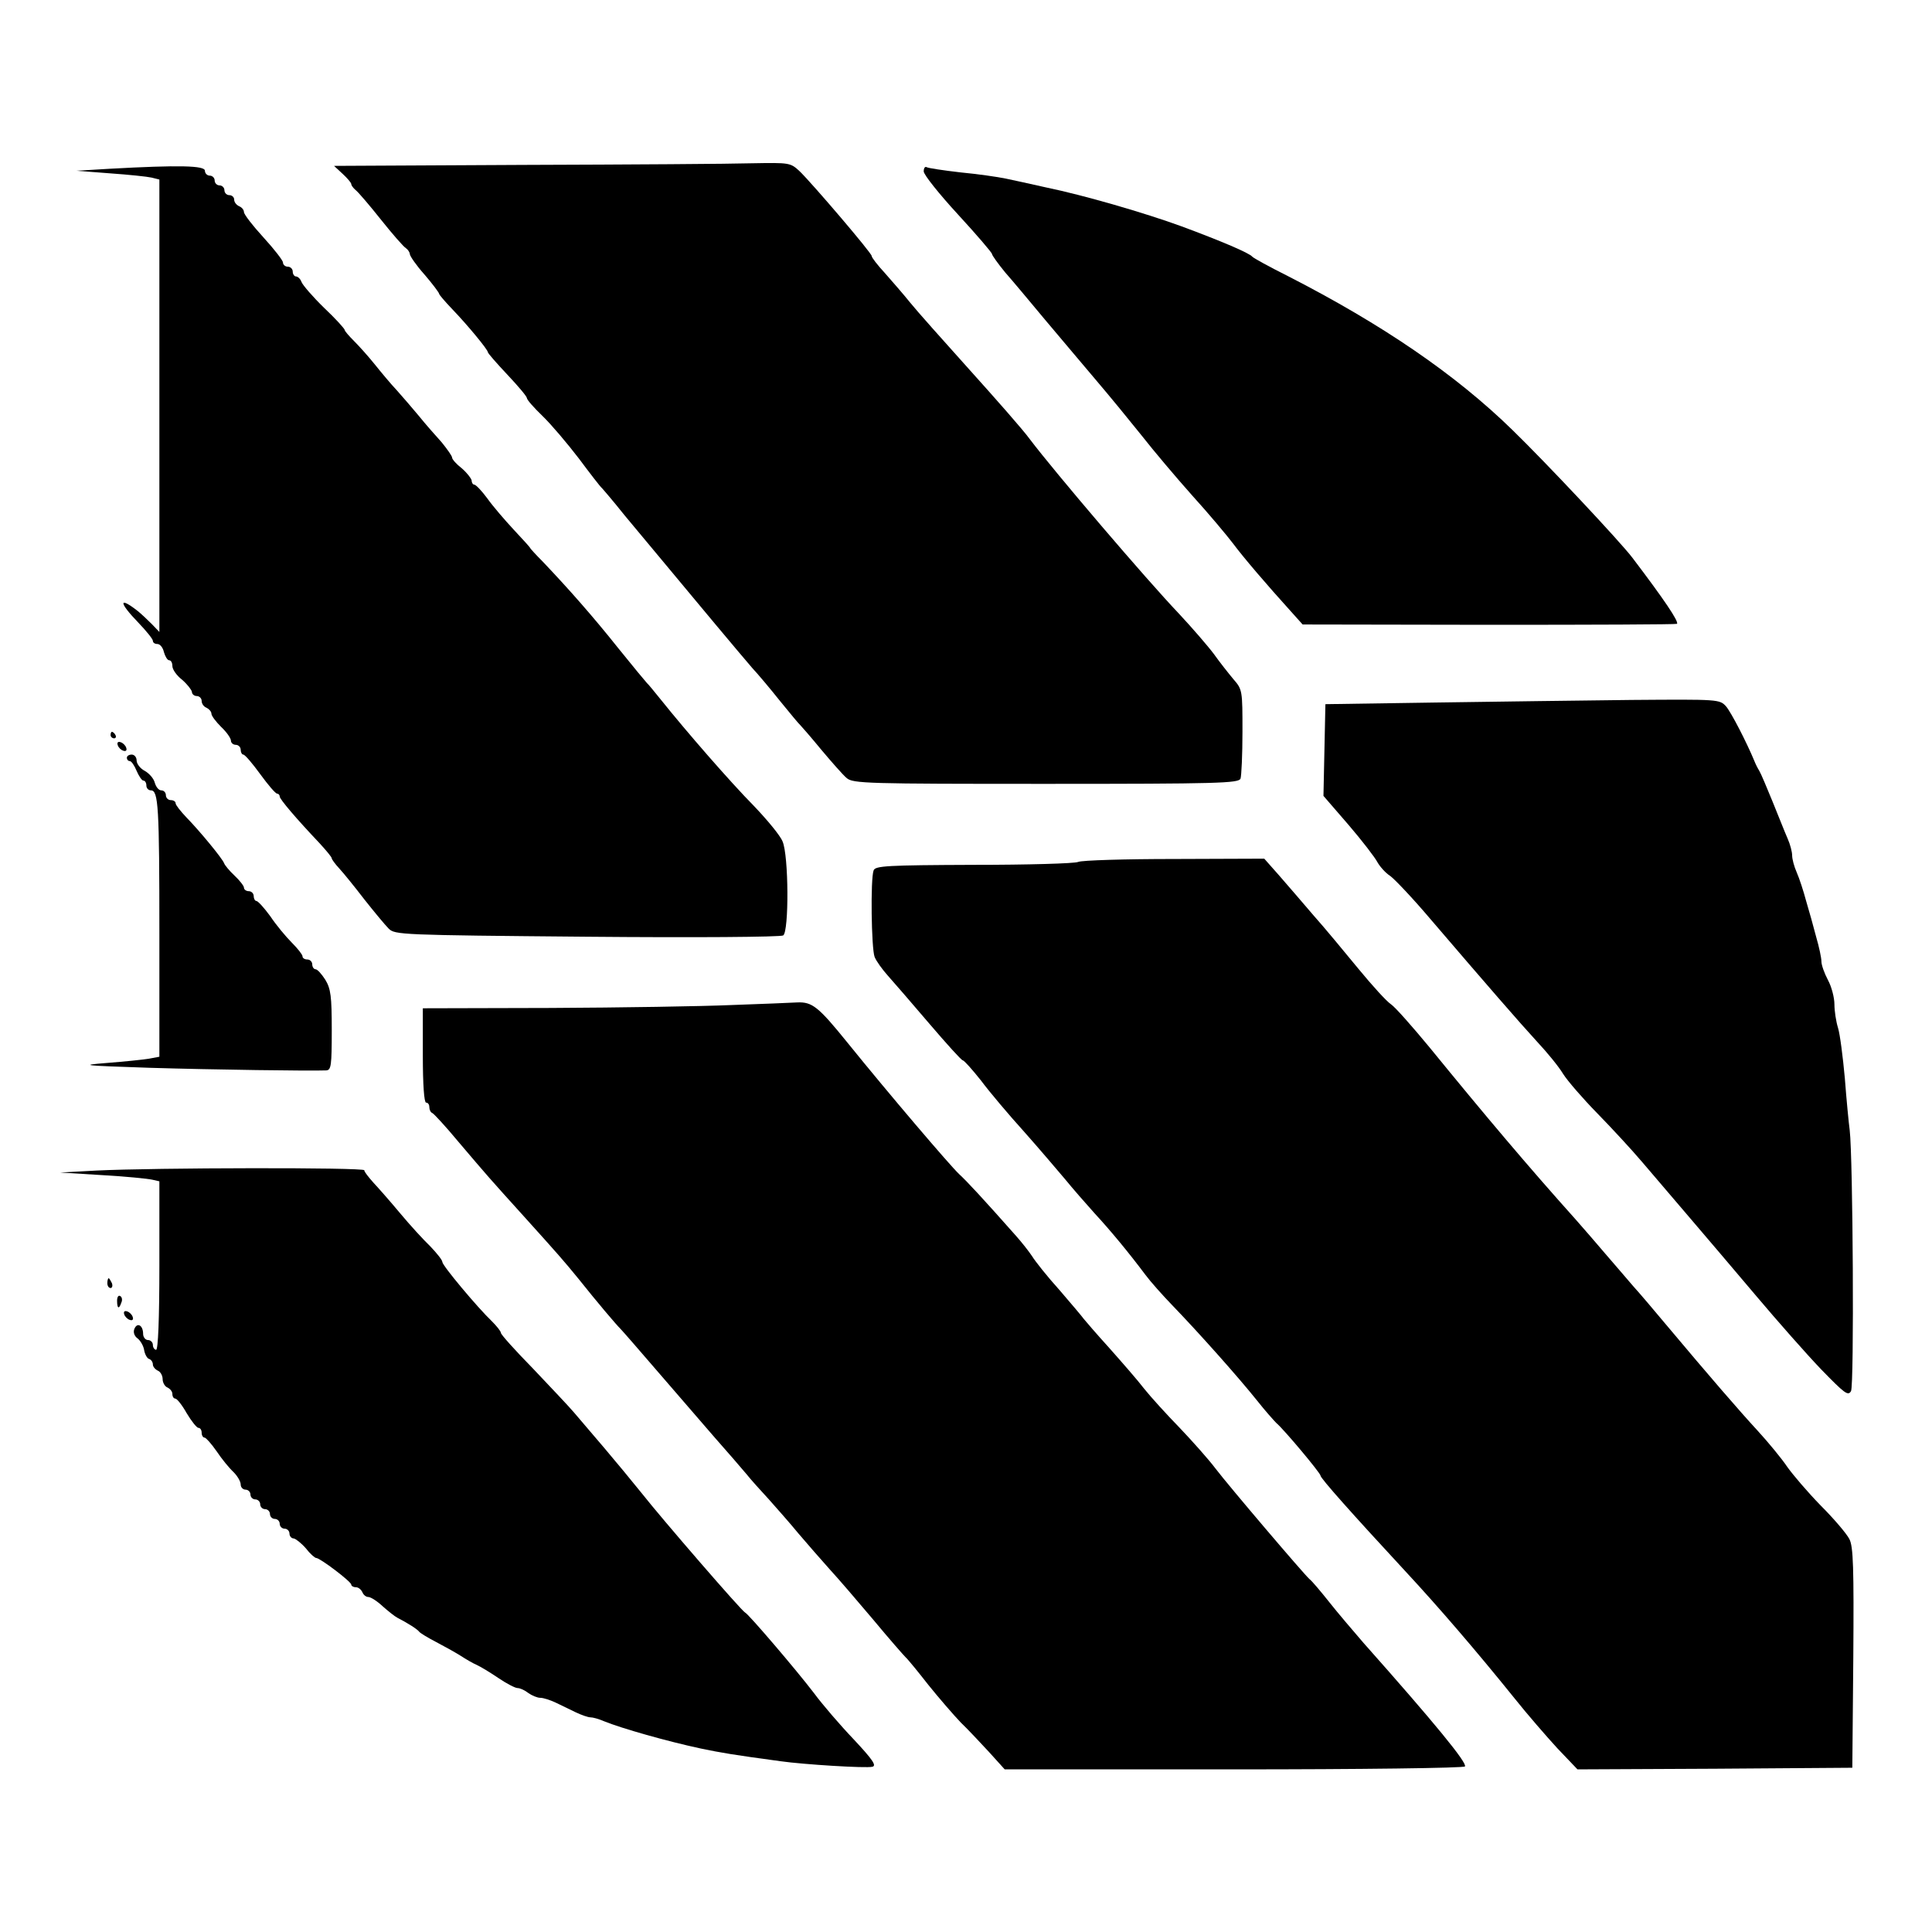
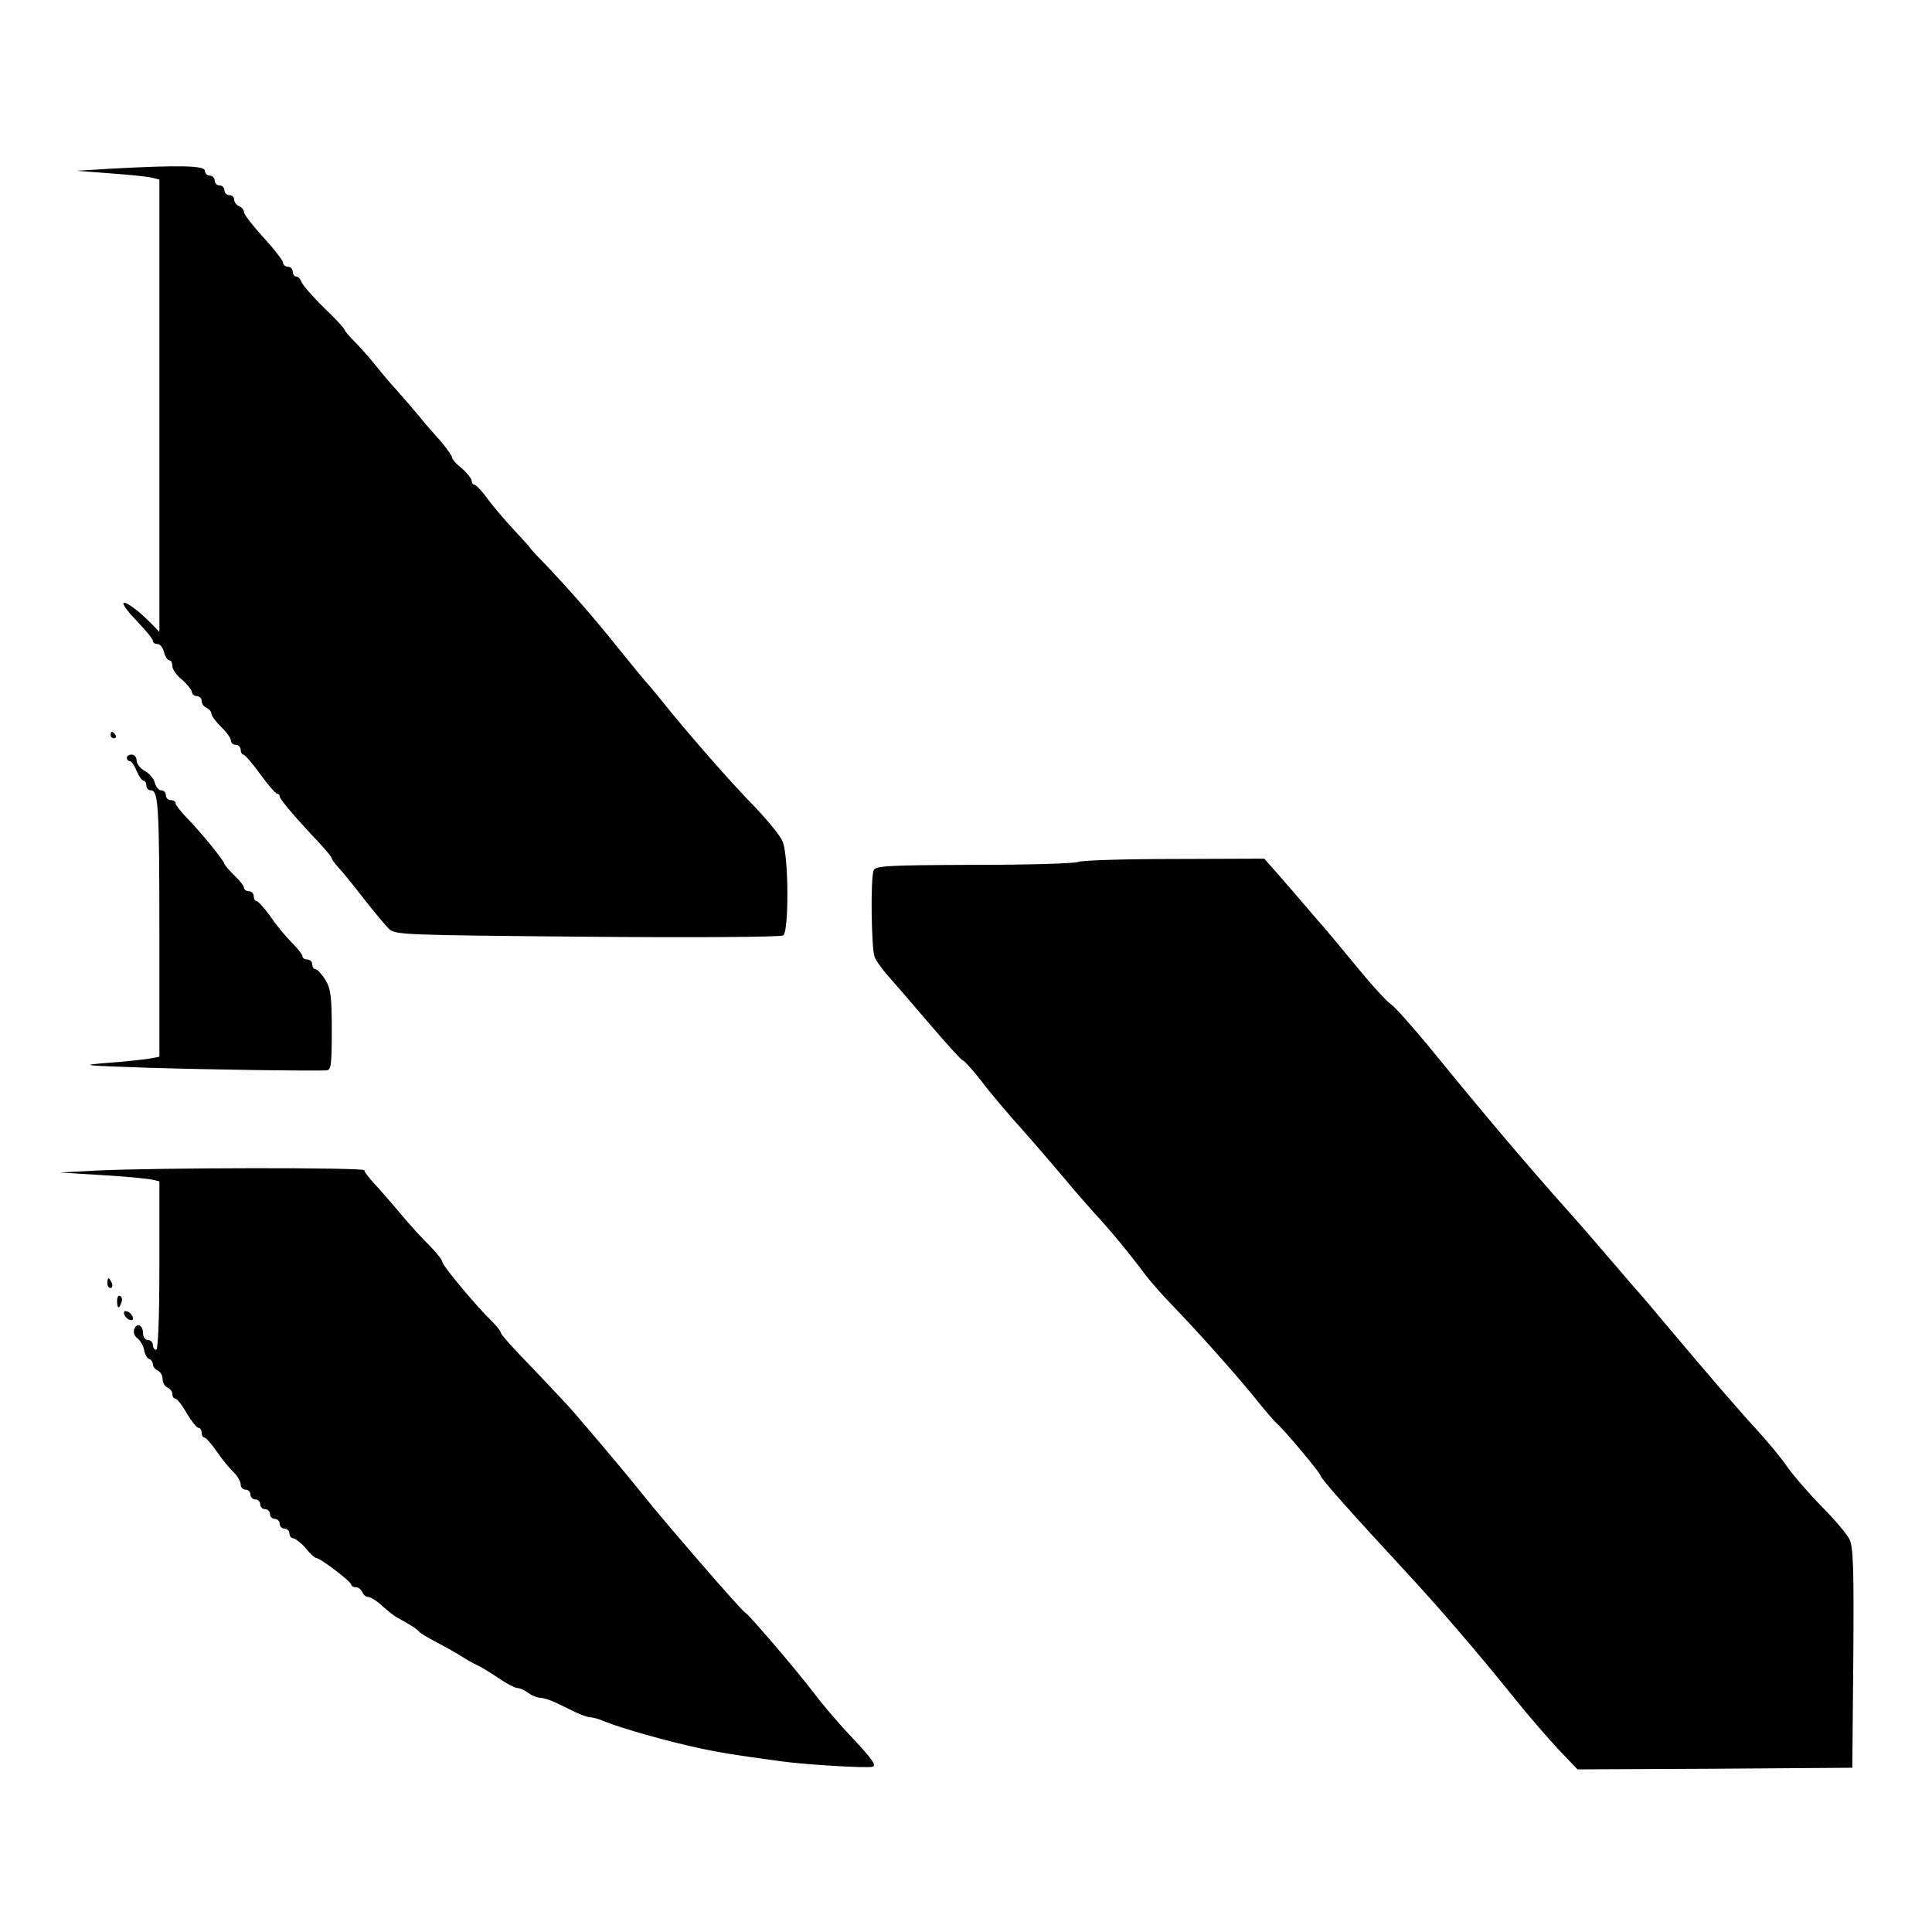
<svg xmlns="http://www.w3.org/2000/svg" version="1.0" width="594pt" height="594pt" viewBox="0 0 594 594" preserveAspectRatio="xMidYMid meet">
  <g transform="translate(0,594) scale(0.1,-0.1)" fill="#000000" stroke="none">
-     <path d="M1611 5433 l-584 -3 27 -25 c14 -13 26 -27 26 -31 0 -4 6 -12 13 -18 8 -6 43 -47 78 -91 35 -44 70 -84 77 -88 6 -4 12 -13 12 -18 0 -6 20 -35 45 -63 25 -29 45 -56 45 -59 0 -3 18 -24 40 -47 48 -50 110 -125 110 -133 0 -3 27 -34 60 -69 33 -35 60 -67 60 -72 0 -5 21 -29 48 -55 26 -25 76 -84 112 -131 35 -47 66 -87 70 -90 3 -3 35 -40 70 -84 36 -43 94 -113 130 -156 36 -43 103 -124 150 -180 47 -56 98 -117 113 -134 16 -17 54 -62 85 -101 31 -38 59 -72 63 -75 3 -3 32 -36 64 -75 32 -38 67 -78 78 -87 19 -17 62 -18 612 -18 531 0 593 2 599 16 3 9 6 74 6 144 0 127 0 130 -28 162 -15 18 -42 52 -59 76 -17 23 -66 80 -109 126 -101 106 -380 433 -458 536 -21 29 -105 124 -185 213 -80 89 -163 182 -183 207 -20 25 -55 65 -77 90 -23 25 -41 48 -41 53 0 9 -181 221 -221 260 -29 27 -31 27 -147 25 -64 -2 -380 -4 -701 -5z" />
    <path d="M335 5421 l-100 -6 104 -8 c57 -4 114 -10 127 -13 l24 -6 0 -696 0 -695 -23 24 c-13 13 -32 31 -43 40 -60 47 -59 27 1 -35 25 -26 45 -51 45 -56 0 -6 6 -10 14 -10 8 0 17 -11 20 -25 4 -14 11 -25 16 -25 6 0 10 -8 10 -18 0 -10 13 -29 30 -42 16 -14 29 -31 30 -37 0 -7 7 -13 15 -13 8 0 15 -7 15 -15 0 -9 7 -18 15 -21 8 -4 15 -12 15 -18 0 -7 14 -25 30 -41 17 -16 30 -35 30 -42 0 -7 7 -13 15 -13 8 0 15 -7 15 -15 0 -8 4 -15 8 -15 5 0 28 -27 52 -60 24 -33 47 -60 52 -60 4 0 8 -4 8 -9 0 -8 50 -67 123 -144 20 -22 37 -42 37 -46 0 -3 10 -17 23 -31 13 -14 47 -56 77 -95 30 -38 64 -79 75 -90 19 -19 35 -20 610 -25 329 -3 596 -1 603 4 18 12 17 246 -2 289 -7 18 -47 66 -87 108 -76 77 -212 234 -284 324 -22 27 -42 52 -46 55 -3 3 -43 51 -88 107 -78 98 -154 184 -233 267 -21 21 -38 40 -38 41 0 2 -23 27 -51 57 -27 29 -64 72 -81 96 -17 23 -35 42 -40 42 -4 0 -8 6 -8 13 -1 6 -14 23 -30 37 -17 13 -30 28 -30 33 0 5 -15 26 -32 47 -18 20 -50 56 -70 81 -20 24 -51 60 -68 79 -18 19 -48 55 -68 80 -20 25 -49 57 -64 72 -15 15 -28 30 -28 33 0 4 -28 35 -63 68 -35 34 -66 70 -70 80 -3 9 -11 17 -17 17 -5 0 -10 7 -10 15 0 8 -7 15 -15 15 -8 0 -15 6 -15 13 0 6 -27 41 -60 77 -33 36 -60 71 -60 78 0 7 -7 15 -15 18 -8 4 -15 12 -15 20 0 8 -7 14 -15 14 -8 0 -15 7 -15 15 0 8 -7 15 -15 15 -8 0 -15 7 -15 15 0 8 -7 15 -15 15 -8 0 -15 7 -15 15 0 16 -78 18 -295 6z" />
-     <path d="M2840 5413 c0 -10 47 -69 105 -132 58 -63 105 -118 105 -122 0 -4 18 -29 40 -56 23 -26 78 -92 123 -146 45 -54 116 -137 157 -186 41 -48 104 -125 140 -170 36 -46 106 -129 156 -185 50 -55 106 -122 125 -147 32 -43 103 -126 179 -210 l35 -39 574 -1 c315 0 575 1 577 3 6 7 -39 74 -137 203 -37 49 -266 293 -369 393 -175 171 -401 325 -690 473 -58 29 -107 56 -110 60 -9 11 -93 47 -217 93 -112 41 -301 96 -418 120 -44 10 -99 22 -123 27 -24 5 -86 14 -139 19 -52 6 -99 13 -104 16 -5 3 -9 -3 -9 -13z" />
-     <path d="M4410 3780 l-335 -5 -3 -141 -3 -141 77 -89 c42 -49 82 -101 89 -115 8 -14 25 -33 39 -42 13 -9 70 -69 125 -134 173 -202 272 -316 328 -377 30 -32 66 -76 79 -98 14 -22 61 -76 104 -120 44 -45 107 -113 140 -152 33 -39 99 -116 146 -171 47 -55 139 -163 204 -240 65 -77 154 -178 199 -225 72 -74 83 -83 92 -67 10 18 6 718 -4 802 -3 22 -10 94 -15 160 -6 66 -15 136 -21 155 -6 19 -11 52 -11 72 0 21 -9 55 -20 75 -11 21 -20 46 -20 57 0 11 -7 44 -16 75 -8 31 -22 81 -31 111 -8 30 -21 70 -29 88 -8 18 -14 41 -14 52 0 11 -6 34 -14 52 -8 18 -28 69 -46 113 -18 44 -36 87 -41 95 -5 8 -12 22 -15 30 -24 58 -71 149 -87 168 -20 22 -22 22 -291 20 -149 -2 -422 -5 -606 -8z" />
    <path d="M340 3680 c0 -5 5 -10 11 -10 5 0 7 5 4 10 -3 6 -8 10 -11 10 -2 0 -4 -4 -4 -10z" />
-     <path d="M362 3649 c2 -7 10 -15 17 -17 8 -3 12 1 9 9 -2 7 -10 15 -17 17 -8 3 -12 -1 -9 -9z" />
    <path d="M390 3610 c0 -5 4 -10 9 -10 5 0 14 -13 21 -30 7 -16 16 -30 21 -30 5 0 9 -7 9 -15 0 -8 6 -15 14 -15 23 0 26 -50 26 -441 l0 -378 -32 -6 c-18 -3 -76 -9 -128 -13 -88 -7 -78 -8 130 -15 199 -6 494 -10 543 -8 15 1 17 14 17 124 0 104 -3 127 -20 155 -11 17 -24 32 -30 32 -5 0 -10 7 -10 15 0 8 -7 15 -15 15 -8 0 -15 4 -15 10 0 5 -15 24 -33 42 -18 18 -48 54 -66 81 -19 26 -38 47 -43 47 -4 0 -8 7 -8 15 0 8 -7 15 -15 15 -8 0 -15 5 -15 11 0 5 -13 22 -29 37 -16 15 -30 32 -32 38 -5 14 -74 98 -116 141 -18 19 -33 38 -33 43 0 6 -7 10 -15 10 -8 0 -15 7 -15 15 0 8 -6 15 -14 15 -8 0 -16 10 -20 23 -3 13 -17 29 -31 37 -14 7 -25 22 -25 32 0 10 -7 18 -15 18 -8 0 -15 -4 -15 -10z" />
    <path d="M3315 3290 c-11 -5 -156 -9 -321 -9 -266 -1 -303 -3 -308 -17 -10 -25 -7 -240 3 -266 5 -13 24 -39 41 -58 17 -19 75 -86 127 -147 53 -62 99 -113 103 -113 4 0 29 -28 56 -62 26 -35 86 -106 134 -159 47 -53 103 -119 125 -145 22 -27 63 -74 90 -104 50 -54 106 -122 157 -190 14 -19 52 -62 84 -95 82 -85 202 -220 258 -290 26 -33 54 -64 60 -70 22 -18 136 -154 136 -162 0 -8 97 -117 260 -293 104 -112 220 -247 336 -391 39 -49 99 -118 132 -154 l62 -65 423 2 422 3 3 338 c2 278 0 342 -12 365 -8 16 -47 62 -88 103 -40 41 -86 95 -103 119 -16 24 -57 74 -90 110 -58 63 -148 167 -284 329 -35 42 -80 95 -100 117 -20 23 -58 68 -86 100 -27 32 -68 79 -90 104 -147 164 -277 318 -450 530 -52 63 -105 123 -118 132 -14 9 -59 59 -101 110 -42 51 -103 125 -137 163 -33 39 -81 94 -106 123 l-46 52 -276 -1 c-152 0 -285 -4 -296 -9z" />
-     <path d="M2250 2850 c-91 -4 -342 -8 -557 -9 l-393 -1 0 -145 c0 -90 4 -145 10 -145 6 0 10 -6 10 -14 0 -8 4 -16 9 -18 4 -1 41 -41 80 -88 90 -106 97 -114 201 -229 110 -122 123 -137 168 -192 59 -74 116 -141 130 -155 7 -7 59 -67 115 -132 56 -65 134 -155 172 -199 39 -44 83 -95 99 -114 15 -19 47 -54 70 -79 22 -25 64 -72 91 -105 28 -33 71 -82 96 -110 25 -27 85 -97 134 -155 48 -58 93 -109 99 -115 6 -5 38 -44 70 -85 33 -41 78 -93 100 -116 23 -22 62 -64 88 -92 l47 -52 705 0 c388 0 707 4 710 9 7 11 -90 130 -312 380 -31 36 -79 92 -105 125 -27 34 -54 66 -61 71 -18 16 -247 285 -289 340 -21 28 -71 84 -110 125 -40 41 -89 95 -109 120 -19 25 -68 81 -107 125 -40 44 -75 85 -79 90 -4 6 -37 45 -74 88 -38 42 -76 90 -85 105 -10 15 -32 43 -49 62 -100 113 -151 168 -175 190 -27 25 -218 249 -344 405 -89 110 -108 125 -154 123 -20 -1 -110 -5 -201 -8z" />
    <path d="M295 2341 l-110 -6 130 -8 c72 -4 140 -11 153 -14 l22 -5 0 -259 c0 -166 -4 -259 -10 -259 -5 0 -10 7 -10 15 0 8 -7 15 -15 15 -8 0 -15 9 -15 19 0 26 -18 37 -27 15 -4 -10 0 -22 10 -29 9 -7 18 -23 20 -35 2 -13 9 -26 15 -28 7 -2 12 -10 12 -17 0 -7 7 -15 15 -19 8 -3 15 -15 15 -26 0 -11 7 -23 15 -26 8 -4 15 -12 15 -20 0 -8 4 -14 9 -14 5 0 21 -20 35 -45 15 -25 31 -45 36 -45 6 0 10 -7 10 -15 0 -8 4 -15 9 -15 4 0 21 -19 37 -42 16 -24 39 -52 52 -64 12 -12 22 -29 22 -38 0 -9 7 -16 15 -16 8 0 15 -7 15 -15 0 -8 7 -15 15 -15 8 0 15 -7 15 -15 0 -8 7 -15 15 -15 8 0 15 -7 15 -15 0 -8 7 -15 15 -15 8 0 15 -7 15 -15 0 -8 7 -15 15 -15 8 0 15 -7 15 -15 0 -8 6 -15 13 -15 6 -1 23 -14 37 -30 13 -17 28 -30 32 -30 12 0 108 -73 108 -82 0 -4 6 -8 14 -8 8 0 16 -7 20 -15 3 -8 11 -15 18 -15 8 0 28 -13 45 -29 17 -15 37 -31 45 -35 33 -17 61 -35 67 -43 3 -4 26 -18 51 -31 25 -13 59 -32 75 -42 17 -11 39 -24 51 -29 11 -5 41 -23 66 -40 25 -17 52 -31 59 -31 8 0 23 -7 33 -15 11 -8 28 -15 37 -15 10 0 31 -7 48 -15 17 -8 45 -22 62 -30 17 -8 37 -15 44 -15 8 0 26 -5 42 -12 54 -22 195 -62 298 -84 63 -13 97 -19 245 -39 70 -10 263 -22 282 -17 14 3 1 22 -57 84 -42 44 -97 108 -122 142 -55 72 -202 244 -212 248 -10 4 -255 287 -318 367 -29 36 -81 99 -115 139 -35 41 -76 89 -93 109 -16 19 -74 80 -127 136 -54 55 -98 104 -98 109 0 5 -13 21 -28 36 -44 42 -152 171 -152 182 0 6 -17 27 -37 48 -21 20 -63 66 -93 102 -30 36 -67 78 -82 94 -15 17 -28 33 -28 38 0 9 -645 8 -825 -1z" />
    <path d="M330 1995 c0 -8 4 -15 10 -15 5 0 7 7 4 15 -4 8 -8 15 -10 15 -2 0 -4 -7 -4 -15z" />
    <path d="M360 1941 c0 -25 6 -27 13 -6 4 8 2 17 -3 20 -6 4 -10 -3 -10 -14z" />
    <path d="M382 1899 c2 -7 10 -15 17 -17 8 -3 12 1 9 9 -2 7 -10 15 -17 17 -8 3 -12 -1 -9 -9z" />
  </g>
</svg>